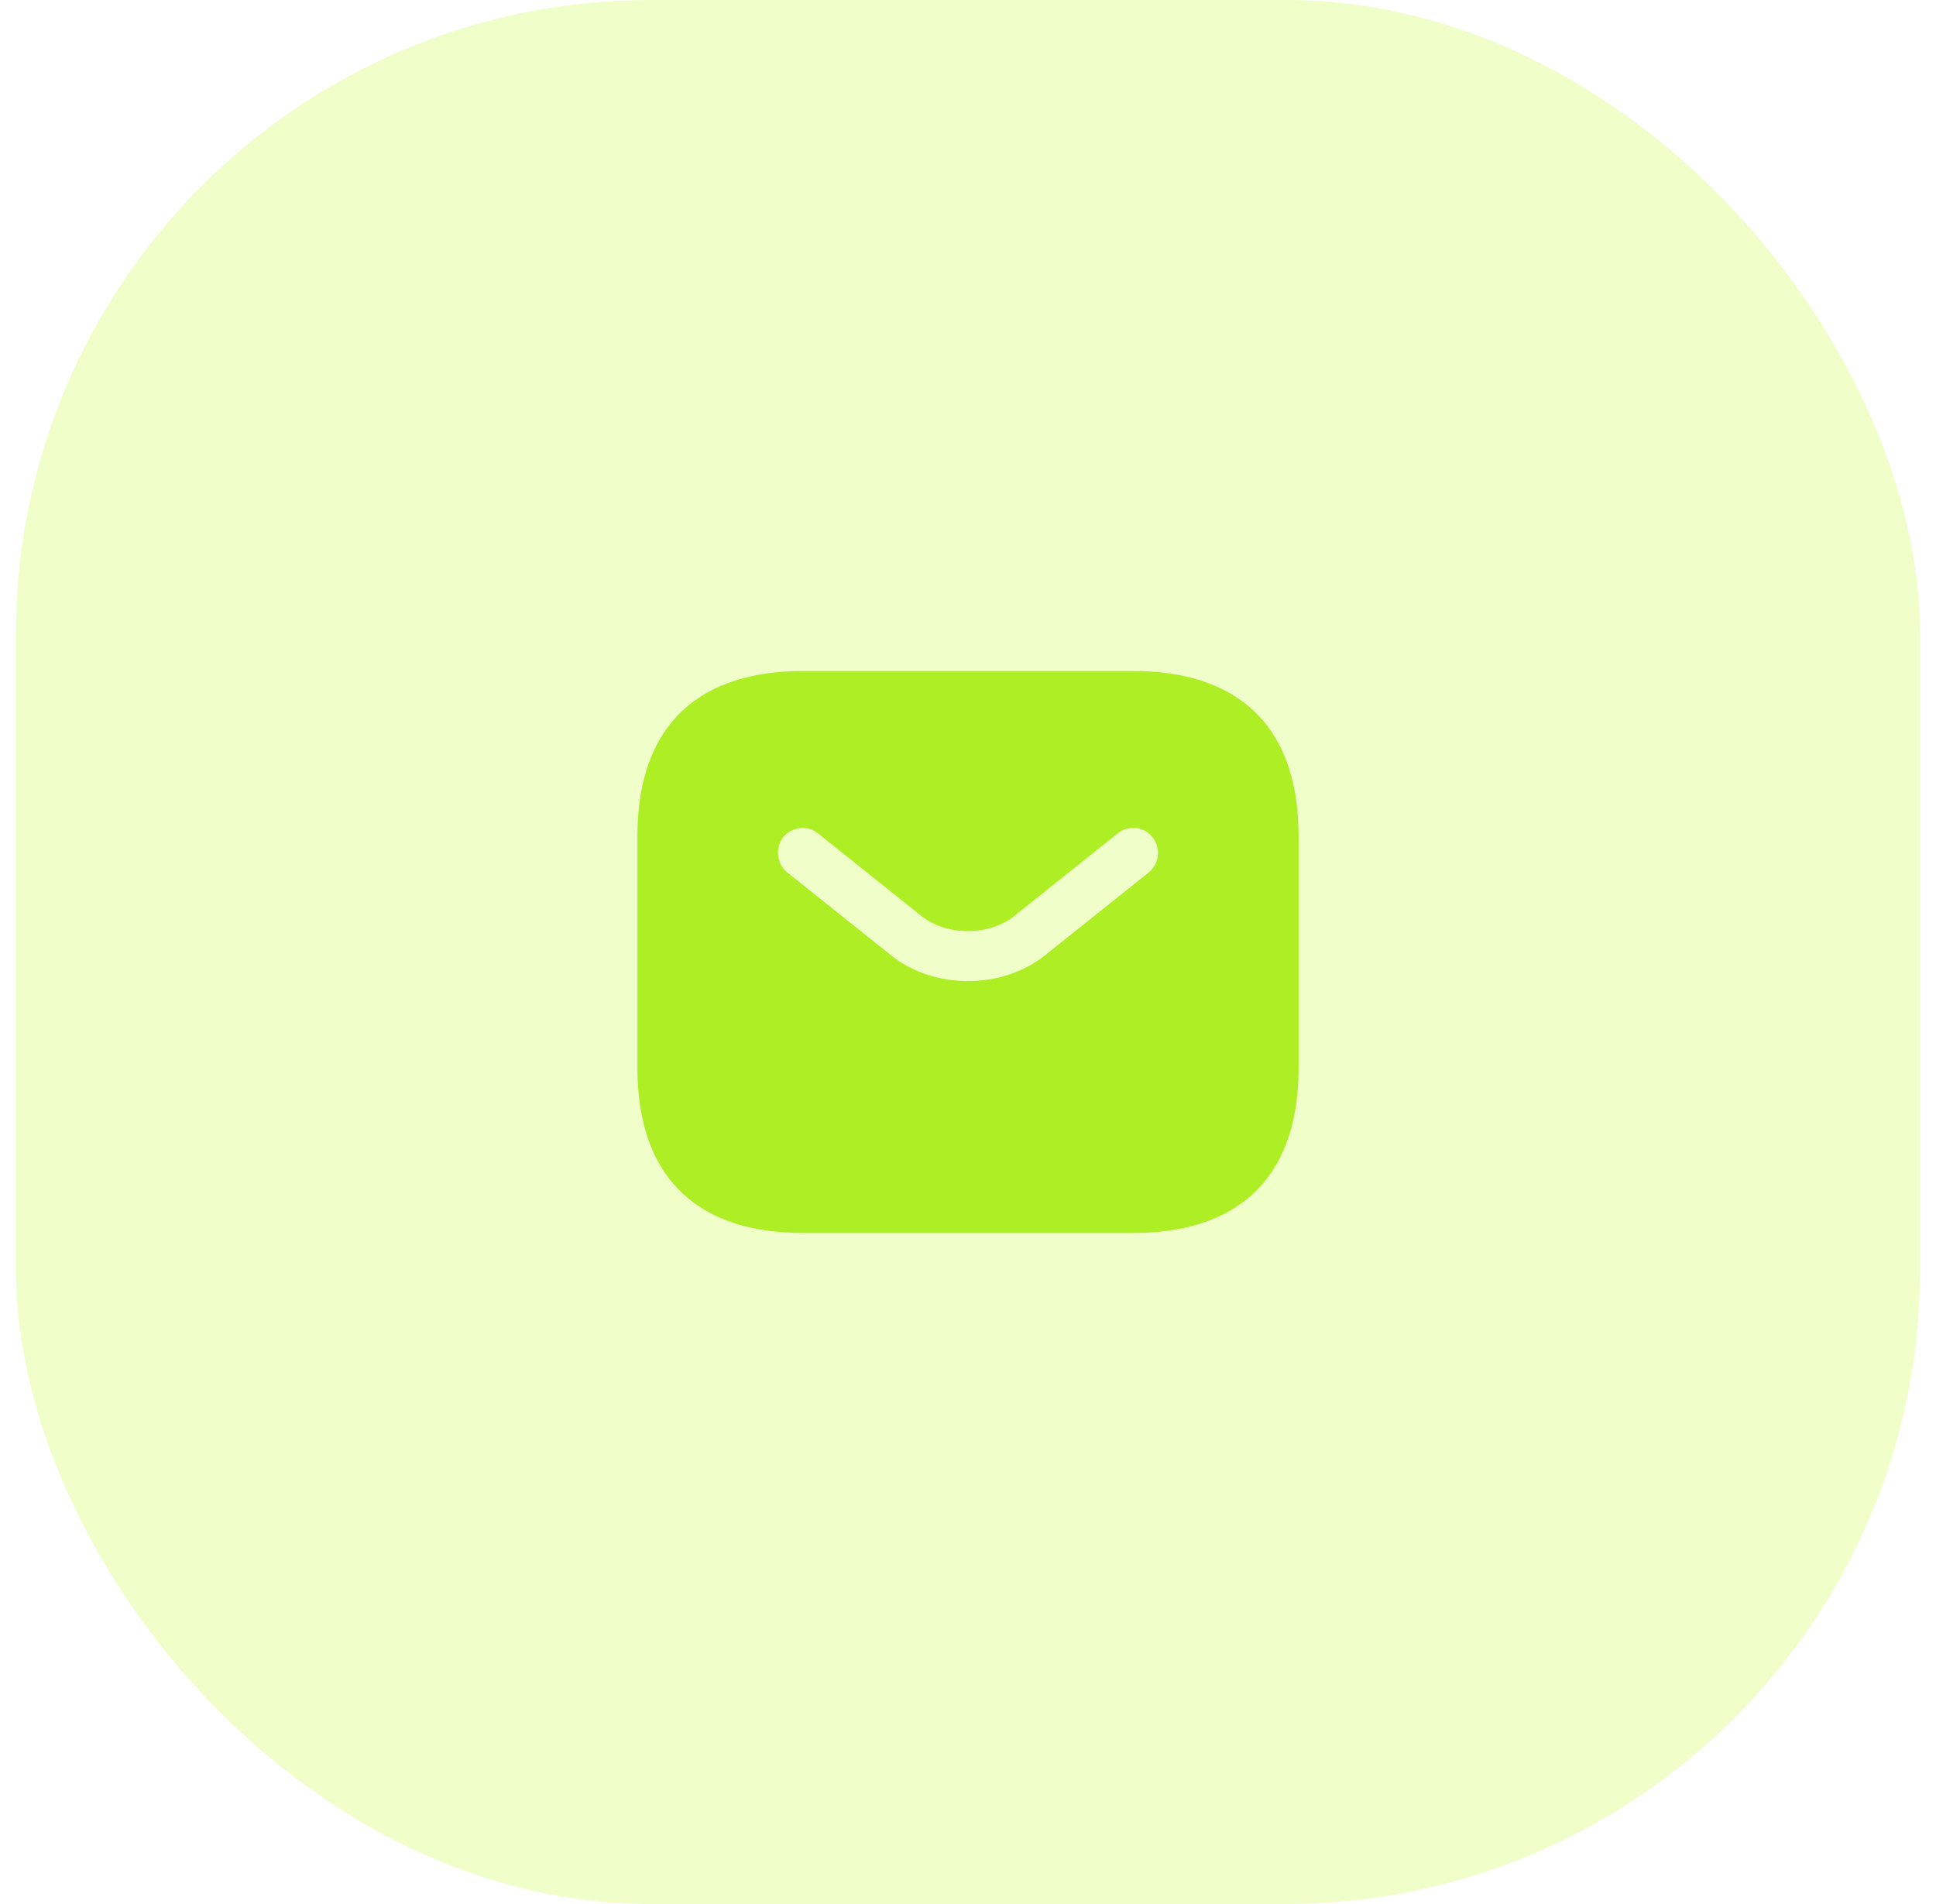
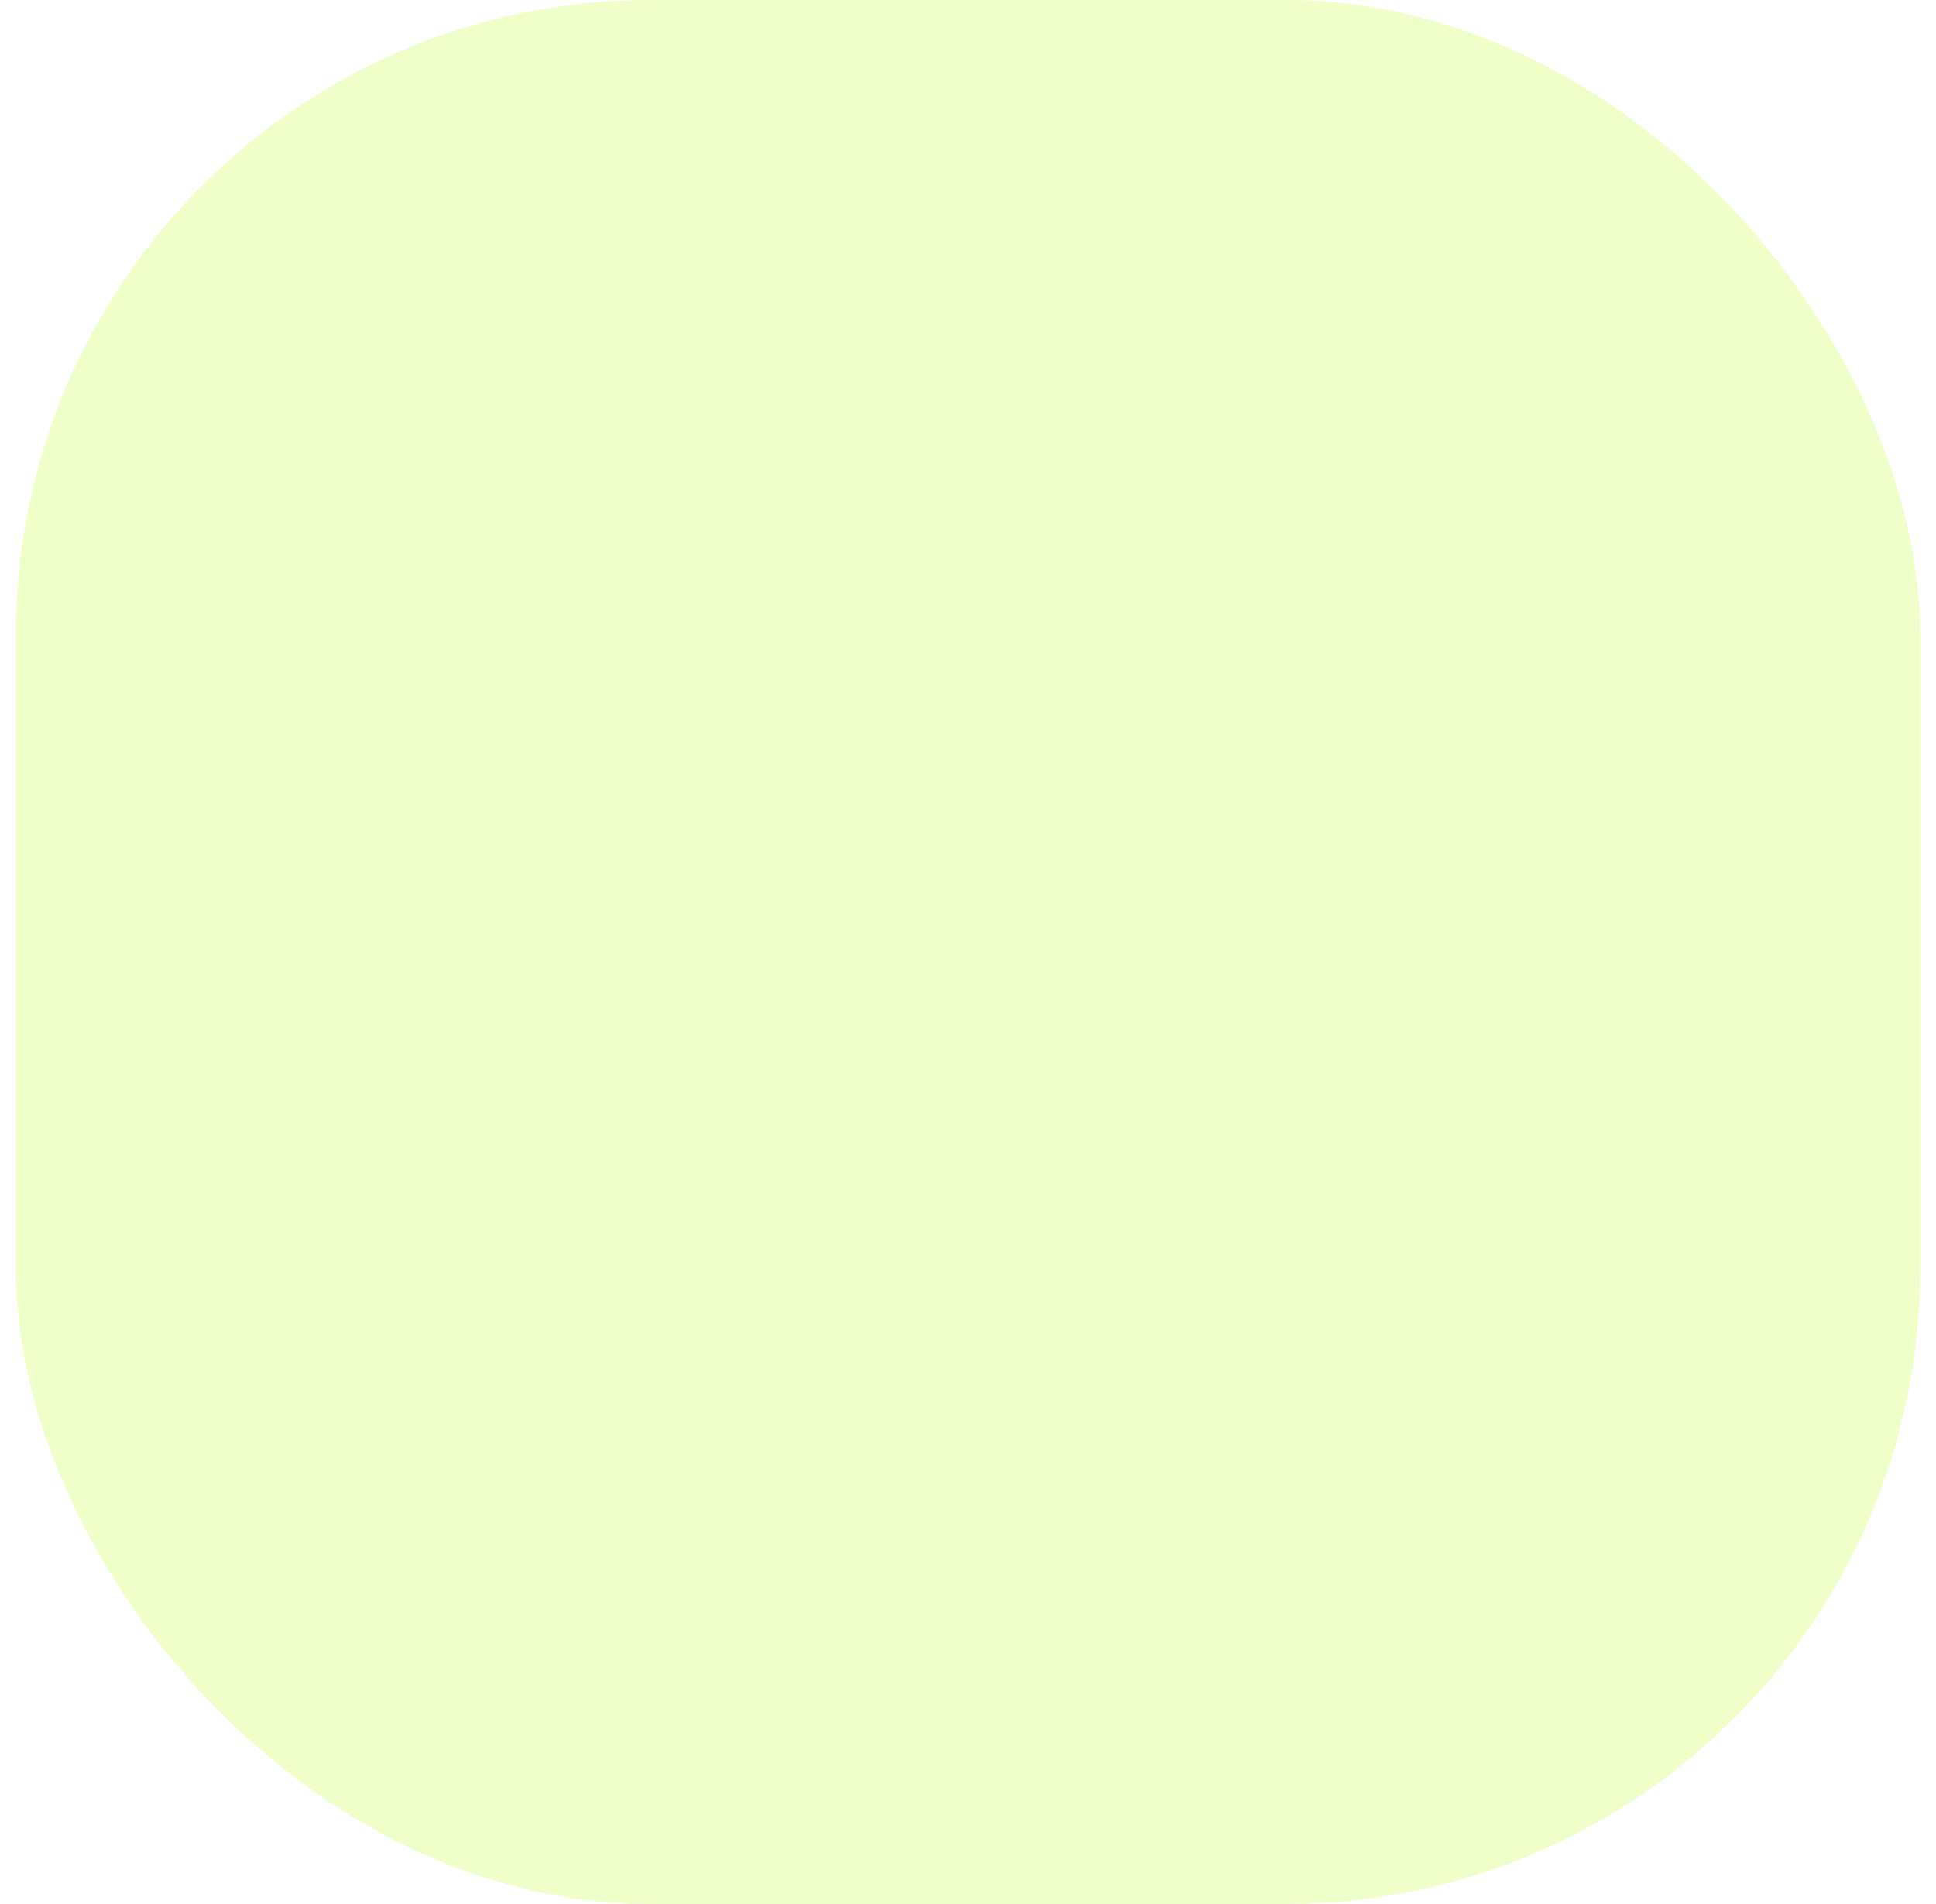
<svg xmlns="http://www.w3.org/2000/svg" width="61" height="60" viewBox="0 0 61 60" fill="none">
  <rect x="0.5" width="60" height="60" rx="20" fill="#C6FC2B" fill-opacity="0.25" />
-   <path d="M35.709 21.146H25.292C22.167 21.146 20.084 22.708 20.084 26.354V33.646C20.084 37.292 22.167 38.854 25.292 38.854H35.709C38.834 38.854 40.917 37.292 40.917 33.646V26.354C40.917 22.708 38.834 21.146 35.709 21.146ZM36.198 27.49L32.938 30.094C32.25 30.646 31.375 30.917 30.5 30.917C29.625 30.917 28.74 30.646 28.063 30.094L24.802 27.49C24.469 27.219 24.417 26.719 24.677 26.385C24.948 26.052 25.438 25.99 25.771 26.26L29.031 28.865C29.823 29.5 31.167 29.5 31.959 28.865L35.219 26.26C35.552 25.99 36.052 26.042 36.313 26.385C36.584 26.719 36.531 27.219 36.198 27.49Z" fill="#AEEE25" />
</svg>